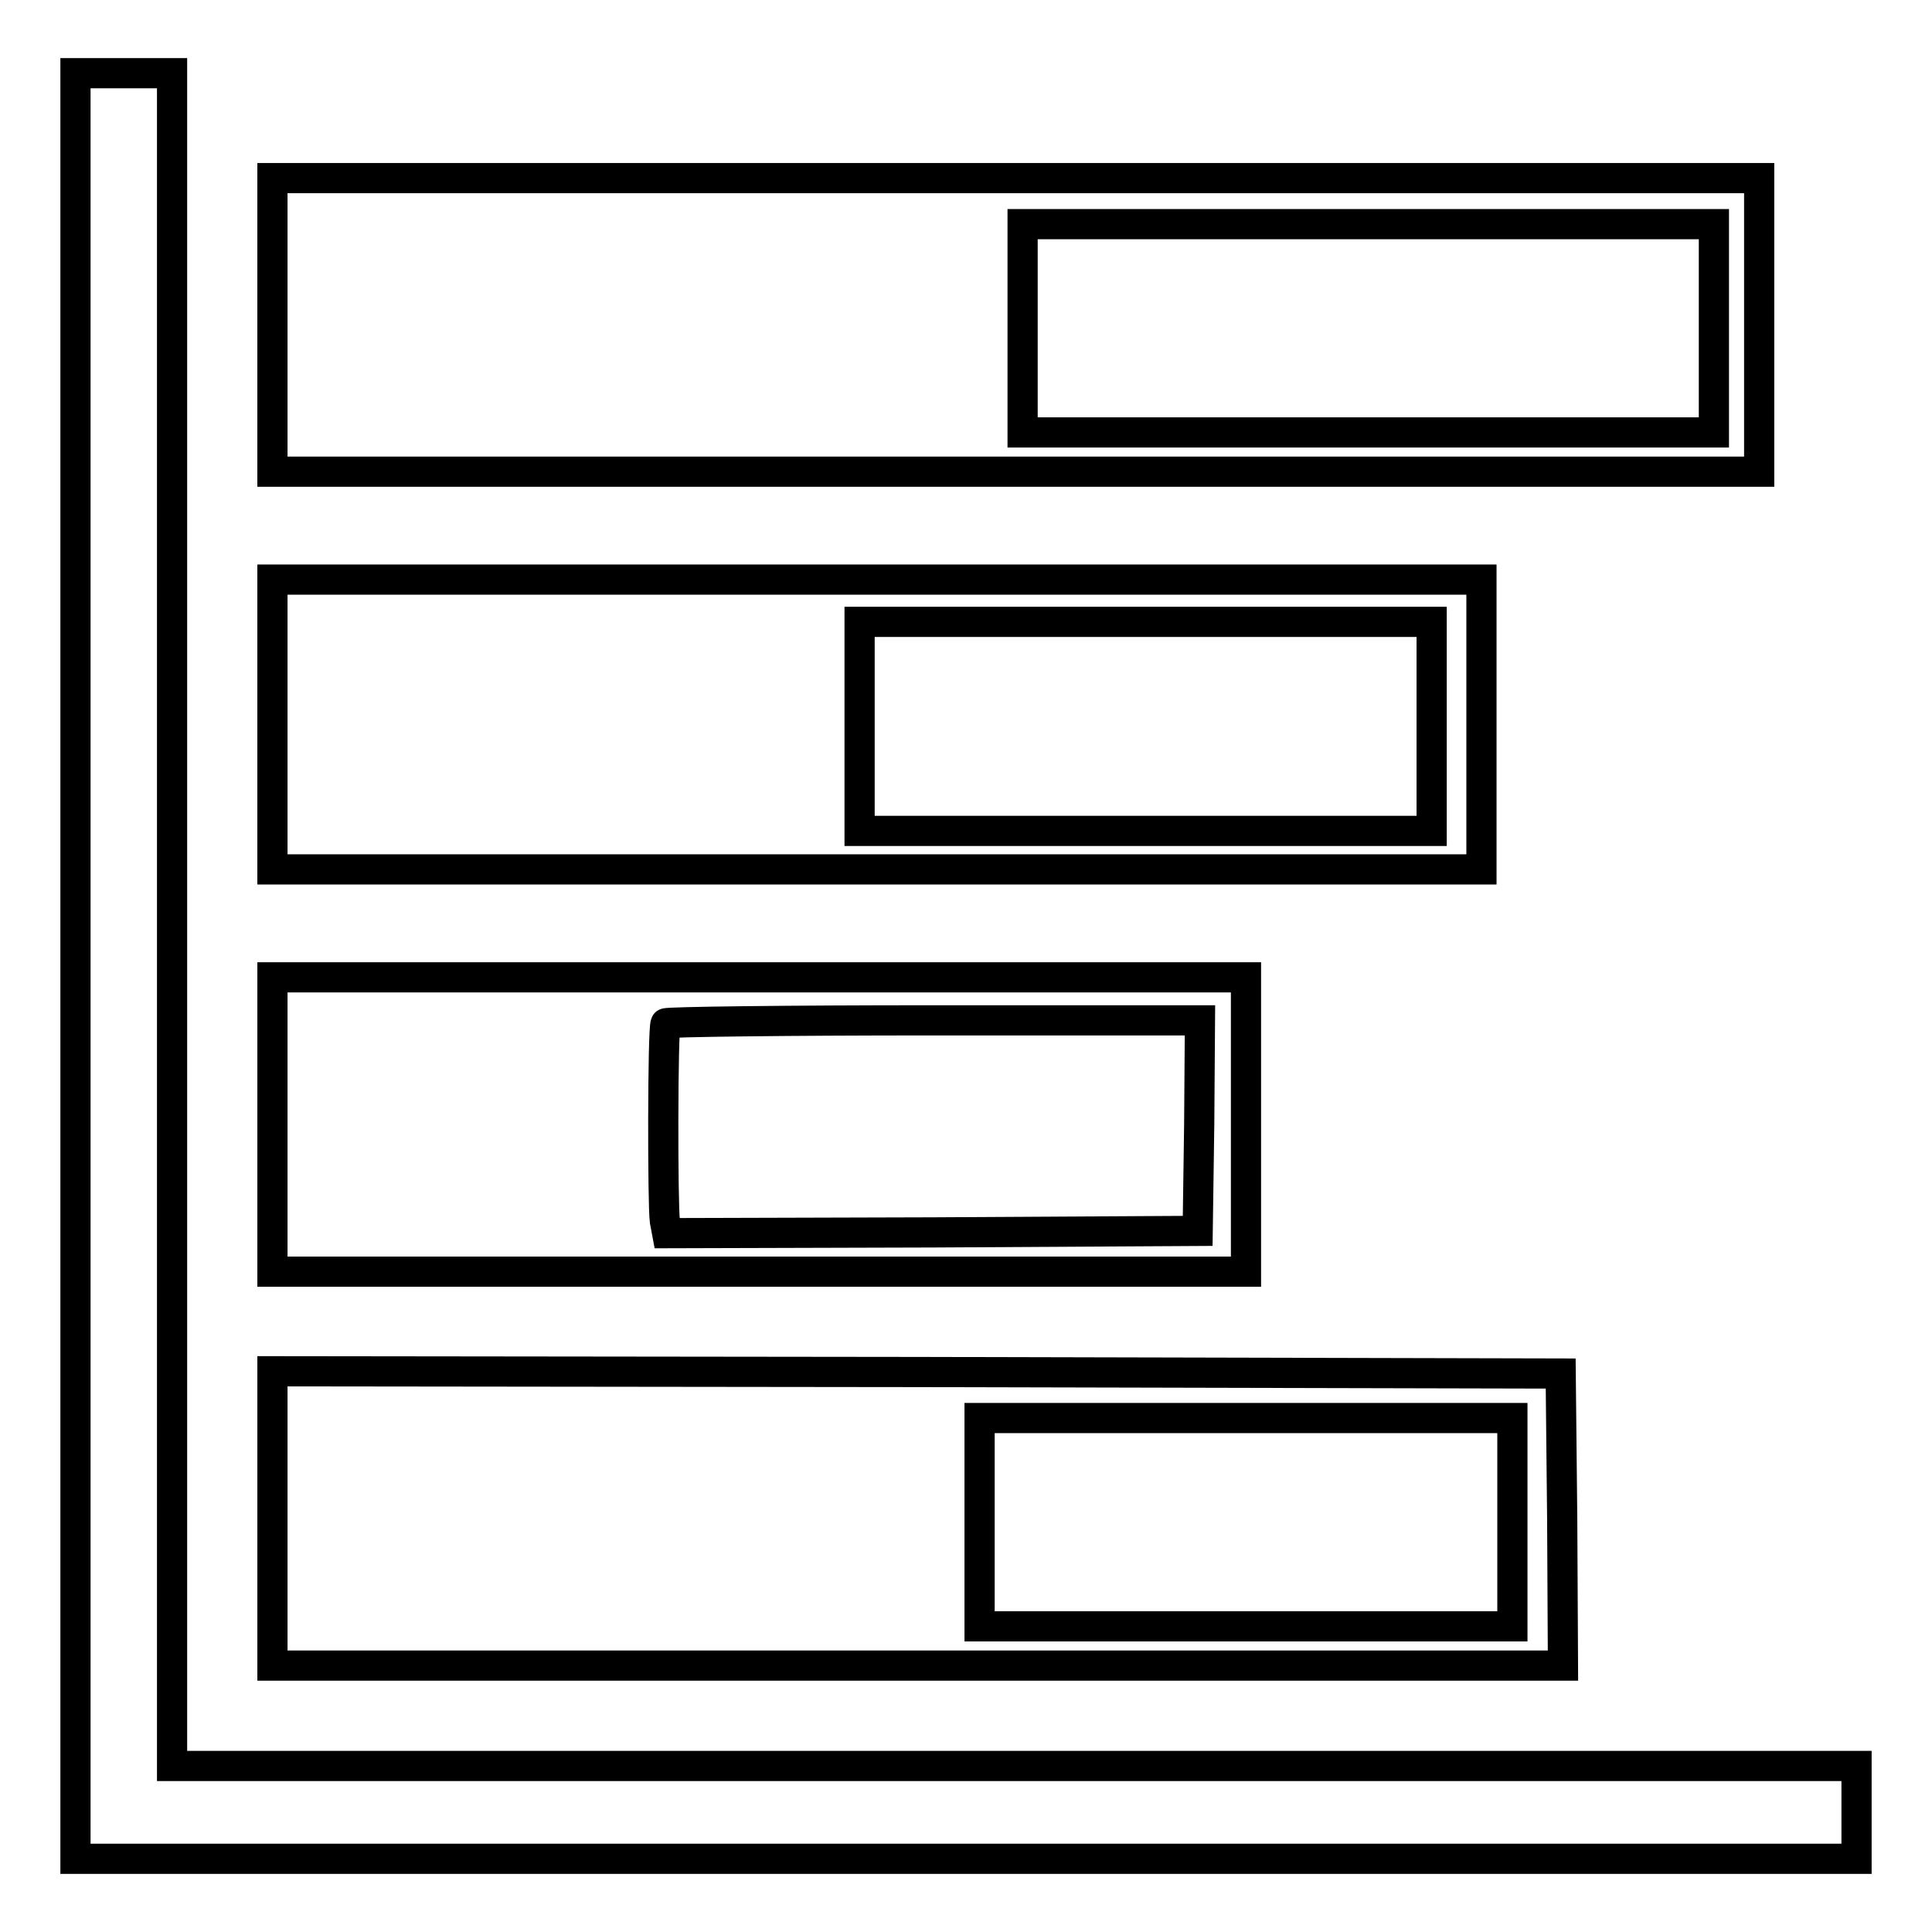
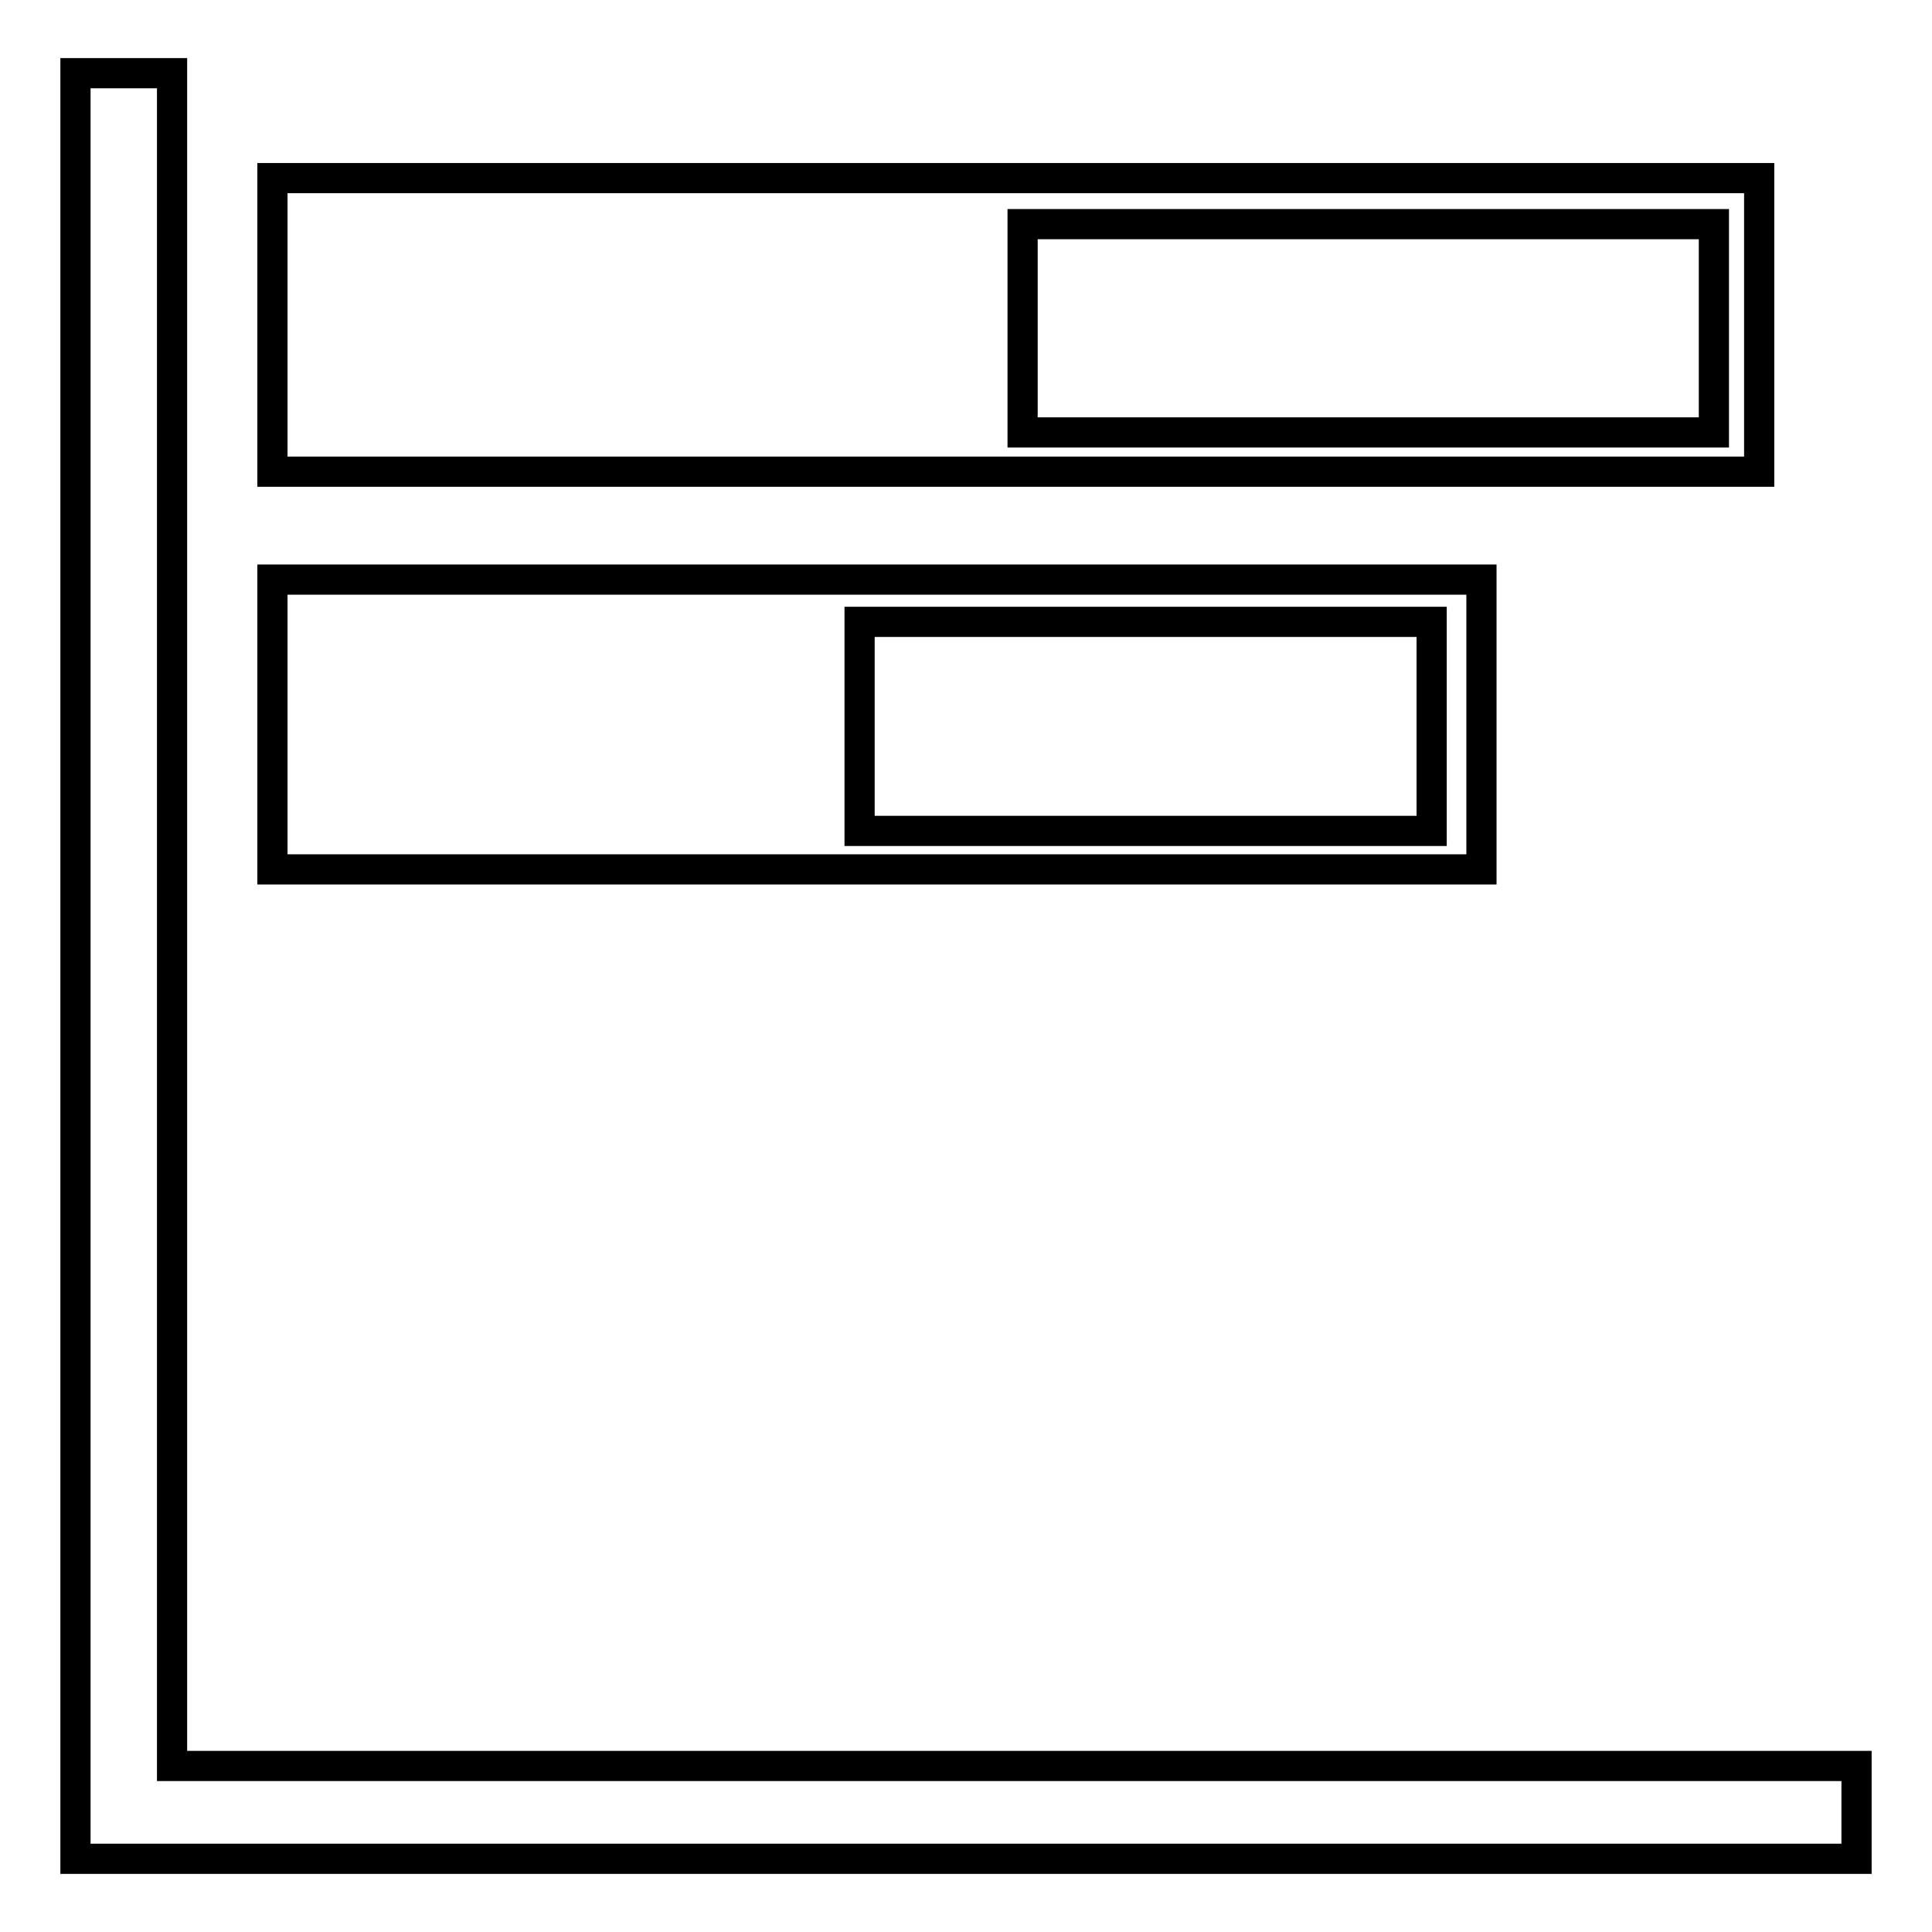
<svg xmlns="http://www.w3.org/2000/svg" version="1.1" x="0px" y="0px" viewBox="0 0 256 256" enable-background="new 0 0 256 256" xml:space="preserve">
  <g>
    <g>
      <g>
        <path stroke-width="4" fill-opacity="0" stroke="#000000" d="M10,128v118.3h118h118v-6.1V234H134.4H22.8V121.9V9.7h-6.4H10V128z" />
        <path stroke-width="4" fill-opacity="0" stroke="#000000" d="M36.1,43v19.5h98.5h98.5V43V23.6h-98.5H36.1V43z M227.1,43.5v13.8h-45.8h-45.8V43.5V29.7h45.8h45.8V43.5z" />
        <path stroke-width="4" fill-opacity="0" stroke="#000000" d="M36.1,96v19.2h80.1h80.1V96V76.8h-80.1H36.1V96z M189.7,96.3v13.8h-37.9h-37.9V96.3V82.4h37.9h37.9V96.3z" />
-         <path stroke-width="4" fill-opacity="0" stroke="#000000" d="M36.1,149v19.5h64.5h64.5V149v-19.5h-64.5H36.1V149z M158.9,149.1l-0.2,14l-35.1,0.2l-35.2,0.1l-0.3-1.6c-0.3-1.9-0.3-25.5,0.1-26.2c0.1-0.2,16.1-0.4,35.5-0.4H159L158.9,149.1z" />
-         <path stroke-width="4" fill-opacity="0" stroke="#000000" d="M36.1,201.2v19.5h85.5h85.5l-0.1-19.4l-0.2-19.3l-85.3-0.2l-85.4-0.1L36.1,201.2L36.1,201.2z M200.4,201.7v13.8h-35.3h-35.3v-13.8v-13.8h35.3h35.3V201.7z" />
      </g>
    </g>
  </g>
</svg>